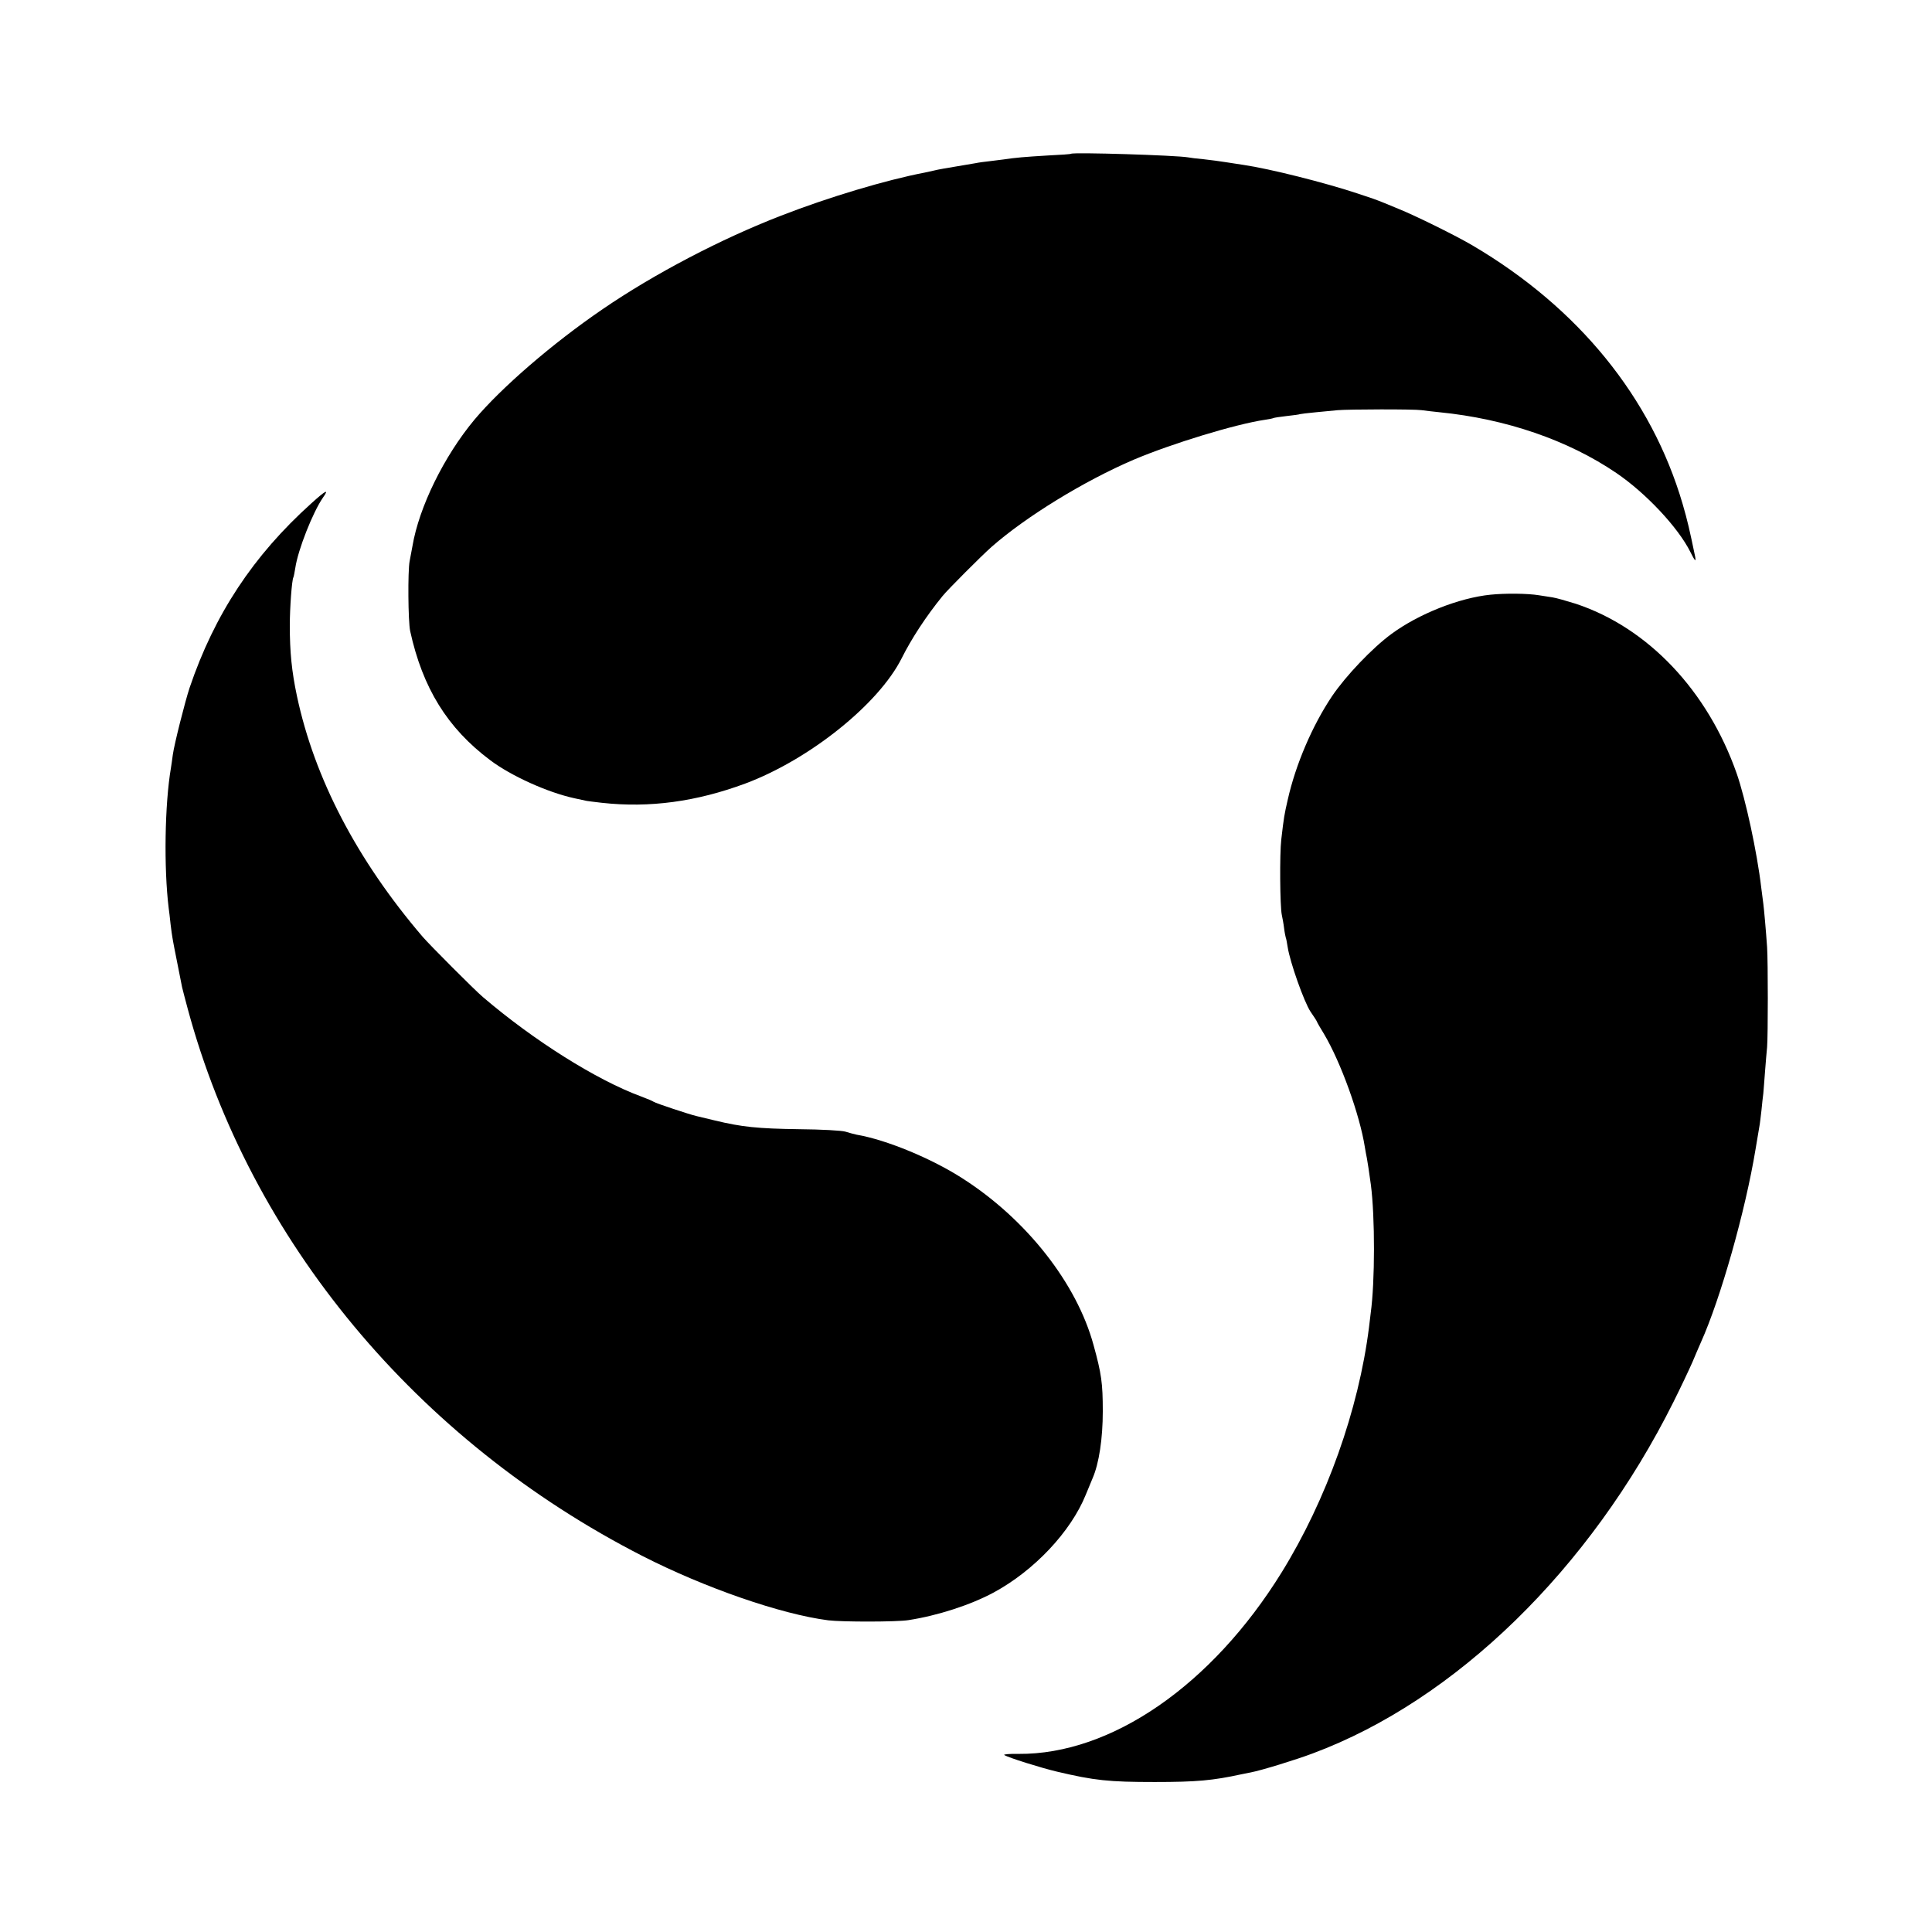
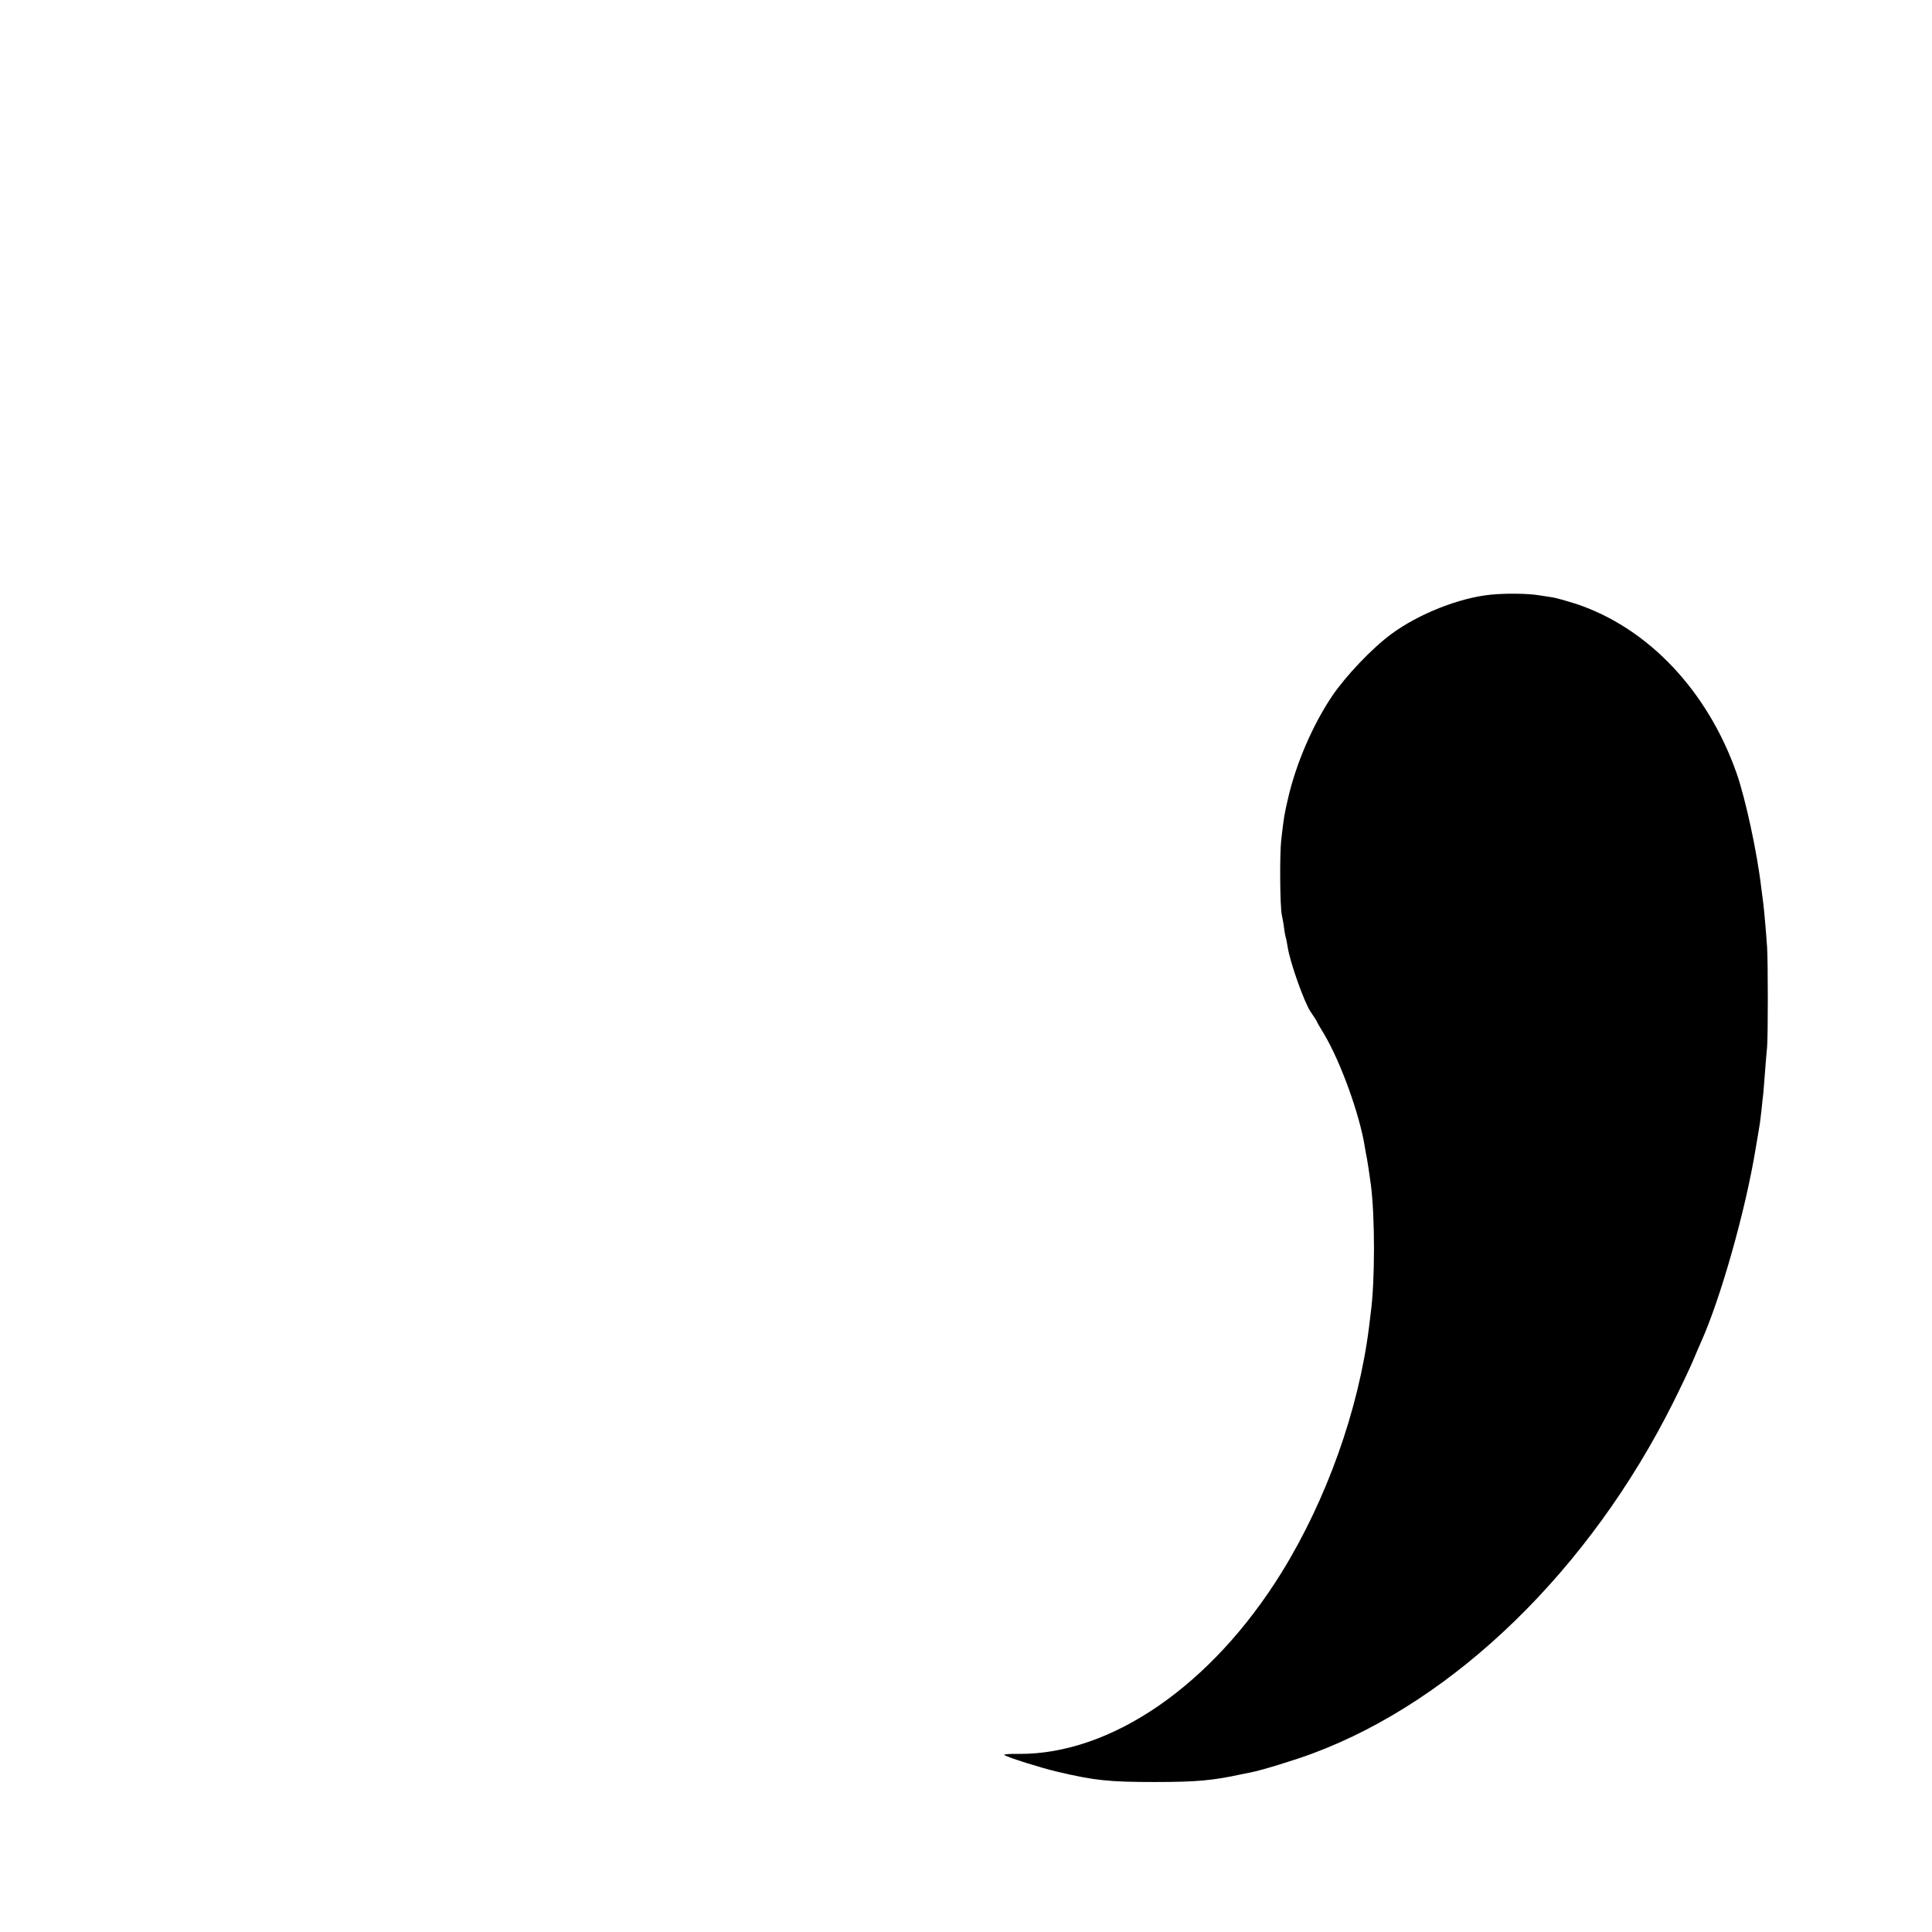
<svg xmlns="http://www.w3.org/2000/svg" version="1.0" width="1024pt" height="1024pt" viewBox="0 0 1024 1024" preserveAspectRatio="xMidYMid meet">
  <g transform="translate(0,1024) scale(0.1,-0.1)" fill="#000000" stroke="none">
-     <path d="M5677 9425 c-1 -2 -56 -6 -122 -9 -131 -8 -167 -11 -235 -21 -25 -3 -61 -8 -80 -10 -19 -2 -51 -6 -70 -10 -178 -30 -191 -32 -220 -39 -14 -3 -36 -8 -50 -11 -204 -39 -508 -130 -760 -228 -318 -123 -670 -307 -945 -495 -268 -183 -537 -416 -680 -586 -161 -193 -294 -463 -329 -671 -3 -16 -10 -52 -15 -80 -10 -53 -8 -319 3 -370 66 -301 197 -514 424 -684 110 -83 304 -171 447 -202 33 -7 62 -13 65 -14 3 -1 39 -5 80 -10 253 -28 501 6 760 102 340 127 707 421 829 664 52 104 129 222 216 329 26 33 209 216 260 261 183 161 491 350 755 463 201 85 538 188 694 211 21 3 41 7 45 9 3 2 35 7 71 11 36 4 67 8 70 10 3 1 41 6 85 10 44 4 96 9 115 11 59 5 402 6 445 0 22 -3 65 -8 95 -11 352 -35 681 -148 937 -322 156 -106 327 -288 392 -418 24 -48 31 -56 26 -27 -29 140 -41 193 -67 282 -165 562 -551 1038 -1113 1369 -88 52 -307 160 -395 195 -25 10 -56 23 -70 29 -52 21 -67 26 -143 51 -174 58 -469 132 -606 152 -20 3 -61 9 -91 14 -30 5 -84 12 -120 16 -36 3 -73 8 -83 10 -62 11 -608 28 -620 19z" />
-     <path d="M1650 7572 c-308 -277 -513 -588 -645 -977 -24 -72 -82 -302 -89 -355 -3 -25 -8 -56 -10 -70 -33 -193 -38 -530 -12 -743 2 -15 7 -53 10 -85 4 -31 8 -64 10 -72 1 -8 6 -33 10 -55 7 -35 31 -157 41 -207 2 -10 16 -62 30 -115 331 -1227 1213 -2288 2410 -2900 331 -169 735 -309 985 -341 73 -9 362 -9 425 1 155 24 328 80 451 146 215 116 410 323 489 519 15 37 31 76 36 87 34 78 54 210 54 355 0 149 -7 199 -49 351 -89 327 -355 665 -691 881 -165 107 -407 207 -565 234 -14 3 -40 10 -59 16 -19 6 -128 12 -245 13 -221 3 -305 12 -446 46 -47 11 -92 22 -100 24 -35 8 -216 68 -225 75 -5 4 -36 17 -68 29 -234 86 -568 296 -837 526 -42 35 -284 278 -320 320 -348 407 -573 839 -666 1275 -28 132 -38 234 -38 375 0 94 11 242 19 255 2 3 6 25 10 49 14 97 94 298 147 374 34 48 15 39 -62 -31z" />
+     <path d="M5677 9425 z" />
    <path d="M7900 7088 c-167 -17 -381 -102 -525 -208 -101 -74 -242 -222 -315 -330 -104 -155 -193 -362 -235 -550 -18 -79 -20 -89 -34 -210 -9 -77 -7 -355 3 -400 3 -14 9 -45 12 -70 3 -25 8 -47 9 -50 2 -3 6 -25 10 -50 12 -79 87 -291 121 -342 19 -27 34 -51 34 -53 0 -2 17 -32 38 -66 88 -148 189 -427 216 -599 3 -19 8 -46 11 -60 4 -22 11 -67 21 -140 22 -170 22 -514 -1 -680 -2 -14 -6 -47 -9 -75 -55 -437 -225 -914 -463 -1299 -370 -598 -903 -966 -1395 -962 -47 1 -81 -2 -75 -6 22 -14 191 -67 279 -88 199 -47 275 -55 518 -55 223 0 308 8 460 41 14 3 36 7 50 10 57 11 239 67 329 101 756 282 1469 977 1911 1863 37 74 82 169 100 210 17 41 38 89 45 105 104 231 236 696 290 1025 9 52 18 106 20 119 3 14 7 52 11 85 3 34 8 75 10 91 1 17 6 68 9 115 4 47 8 105 11 130 5 62 5 450 0 530 -6 87 -16 199 -20 230 -2 14 -7 52 -11 85 -22 189 -84 473 -130 605 -154 439 -470 773 -853 900 -48 15 -104 31 -124 34 -21 3 -53 8 -71 11 -60 10 -180 11 -257 3z" />
  </g>
</svg>